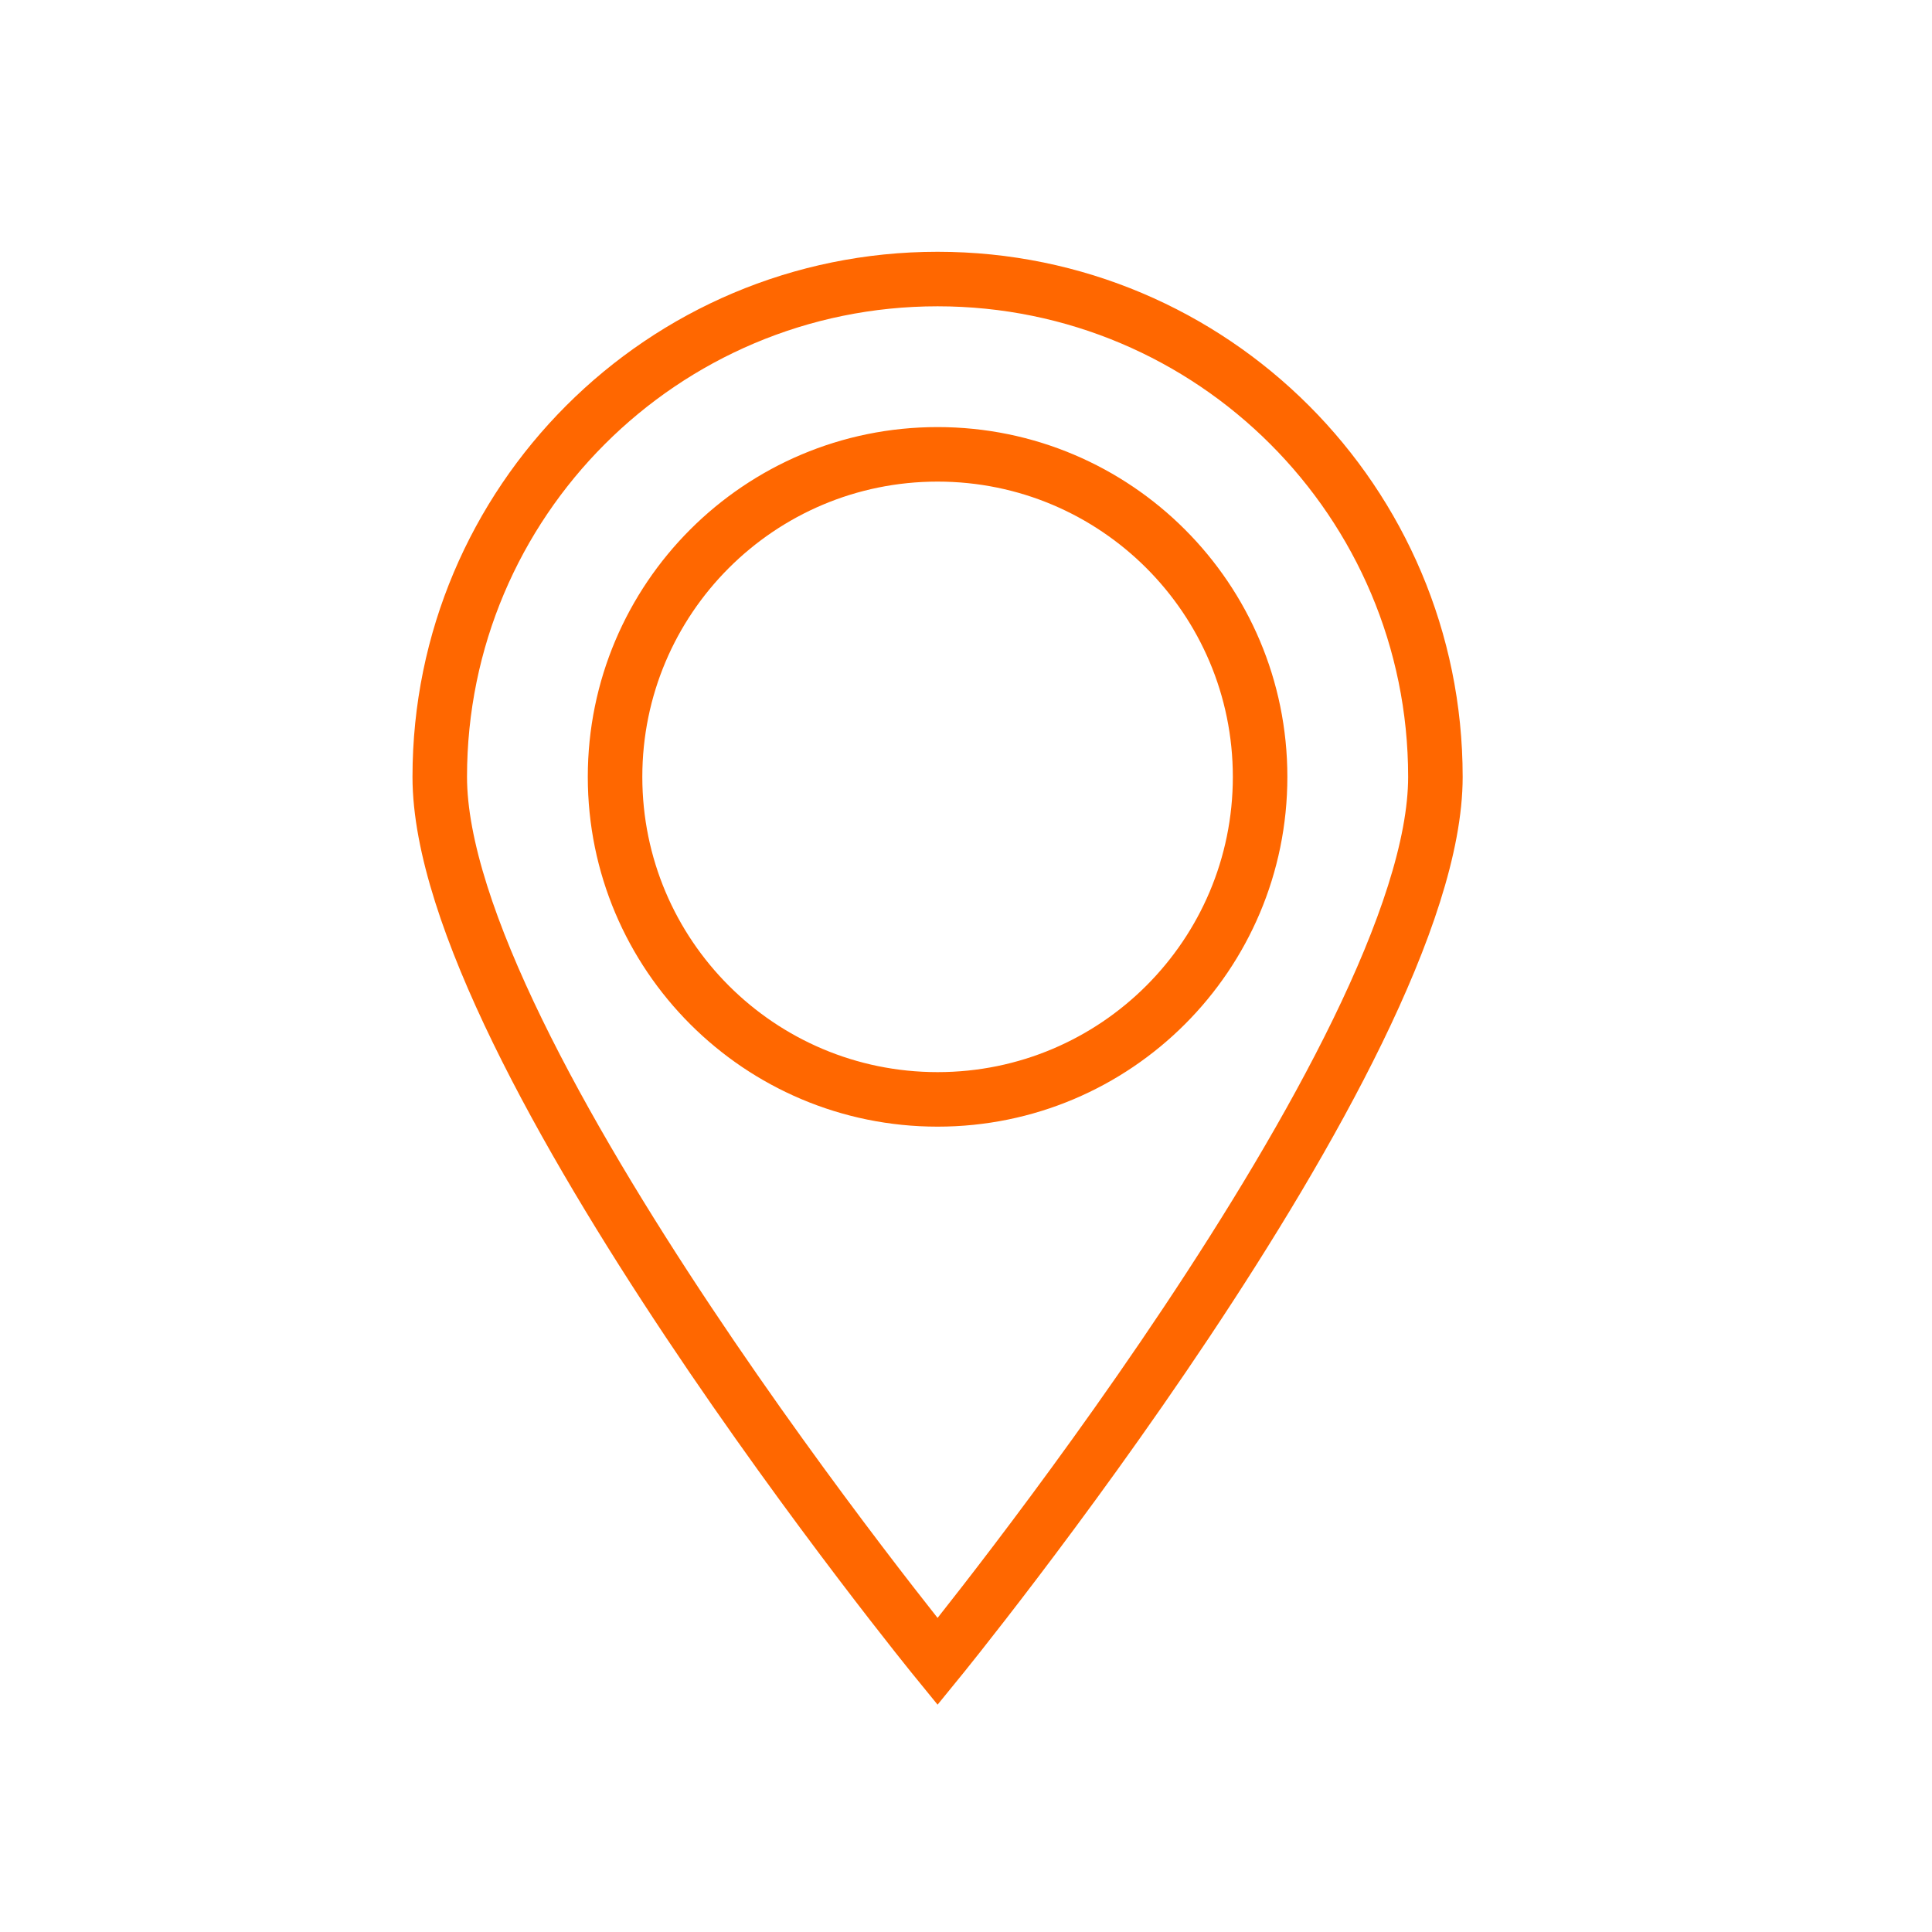
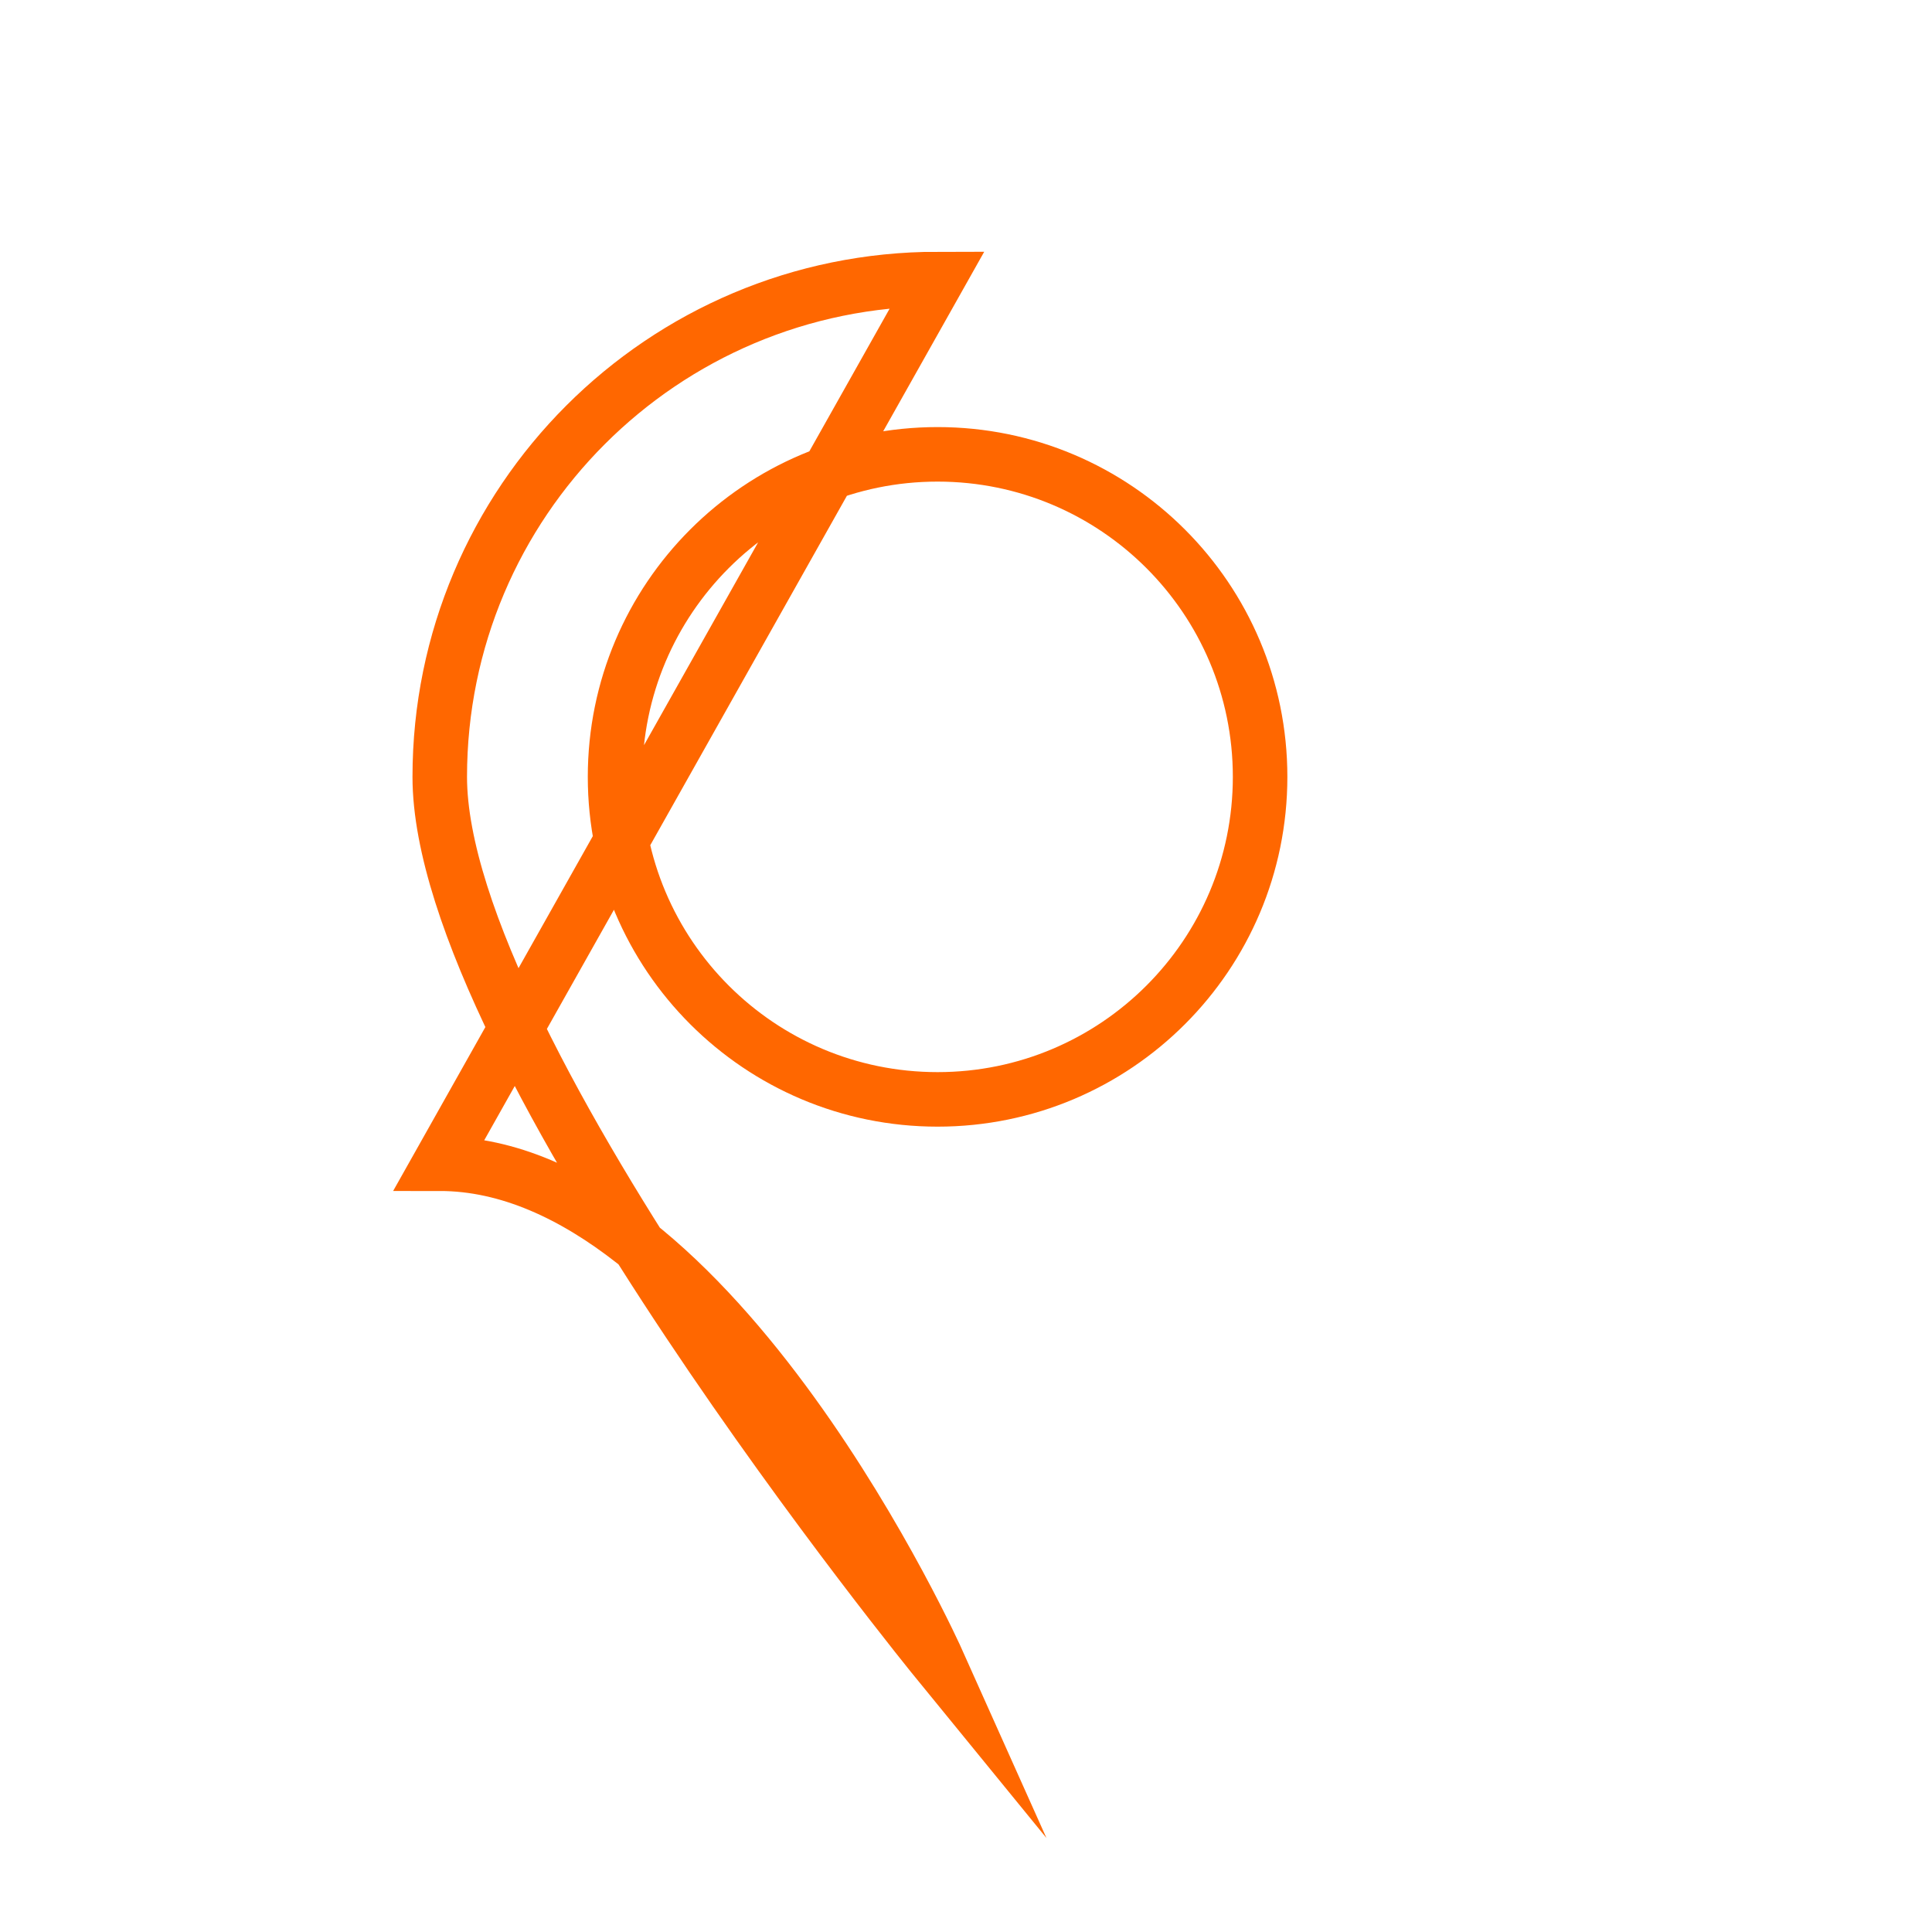
<svg xmlns="http://www.w3.org/2000/svg" id="Editable" viewBox="0 0 141.73 141.73">
  <defs>
    <style>.cls-1{fill:none;stroke:#ff6700;stroke-miterlimit:10;stroke-width:4px;}</style>
  </defs>
-   <path class="cls-1" d="M68.78,20.47c-20.17,0-36.52,16.35-36.52,36.52s36.52,64.9,36.52,64.9c0,0,36.52-44.73,36.52-64.9s-16.35-36.52-36.52-36.52Zm0,60.18c-13.07,0-23.66-10.59-23.66-23.66s10.59-23.66,23.66-23.66,23.66,10.59,23.66,23.66-10.59,23.66-23.66,23.66Z" />
+   <path class="cls-1" d="M68.78,20.47c-20.17,0-36.52,16.35-36.52,36.52s36.52,64.9,36.52,64.9s-16.35-36.52-36.52-36.52Zm0,60.18c-13.07,0-23.66-10.59-23.66-23.66s10.59-23.66,23.66-23.66,23.66,10.59,23.66,23.66-10.59,23.66-23.66,23.66Z" />
</svg>